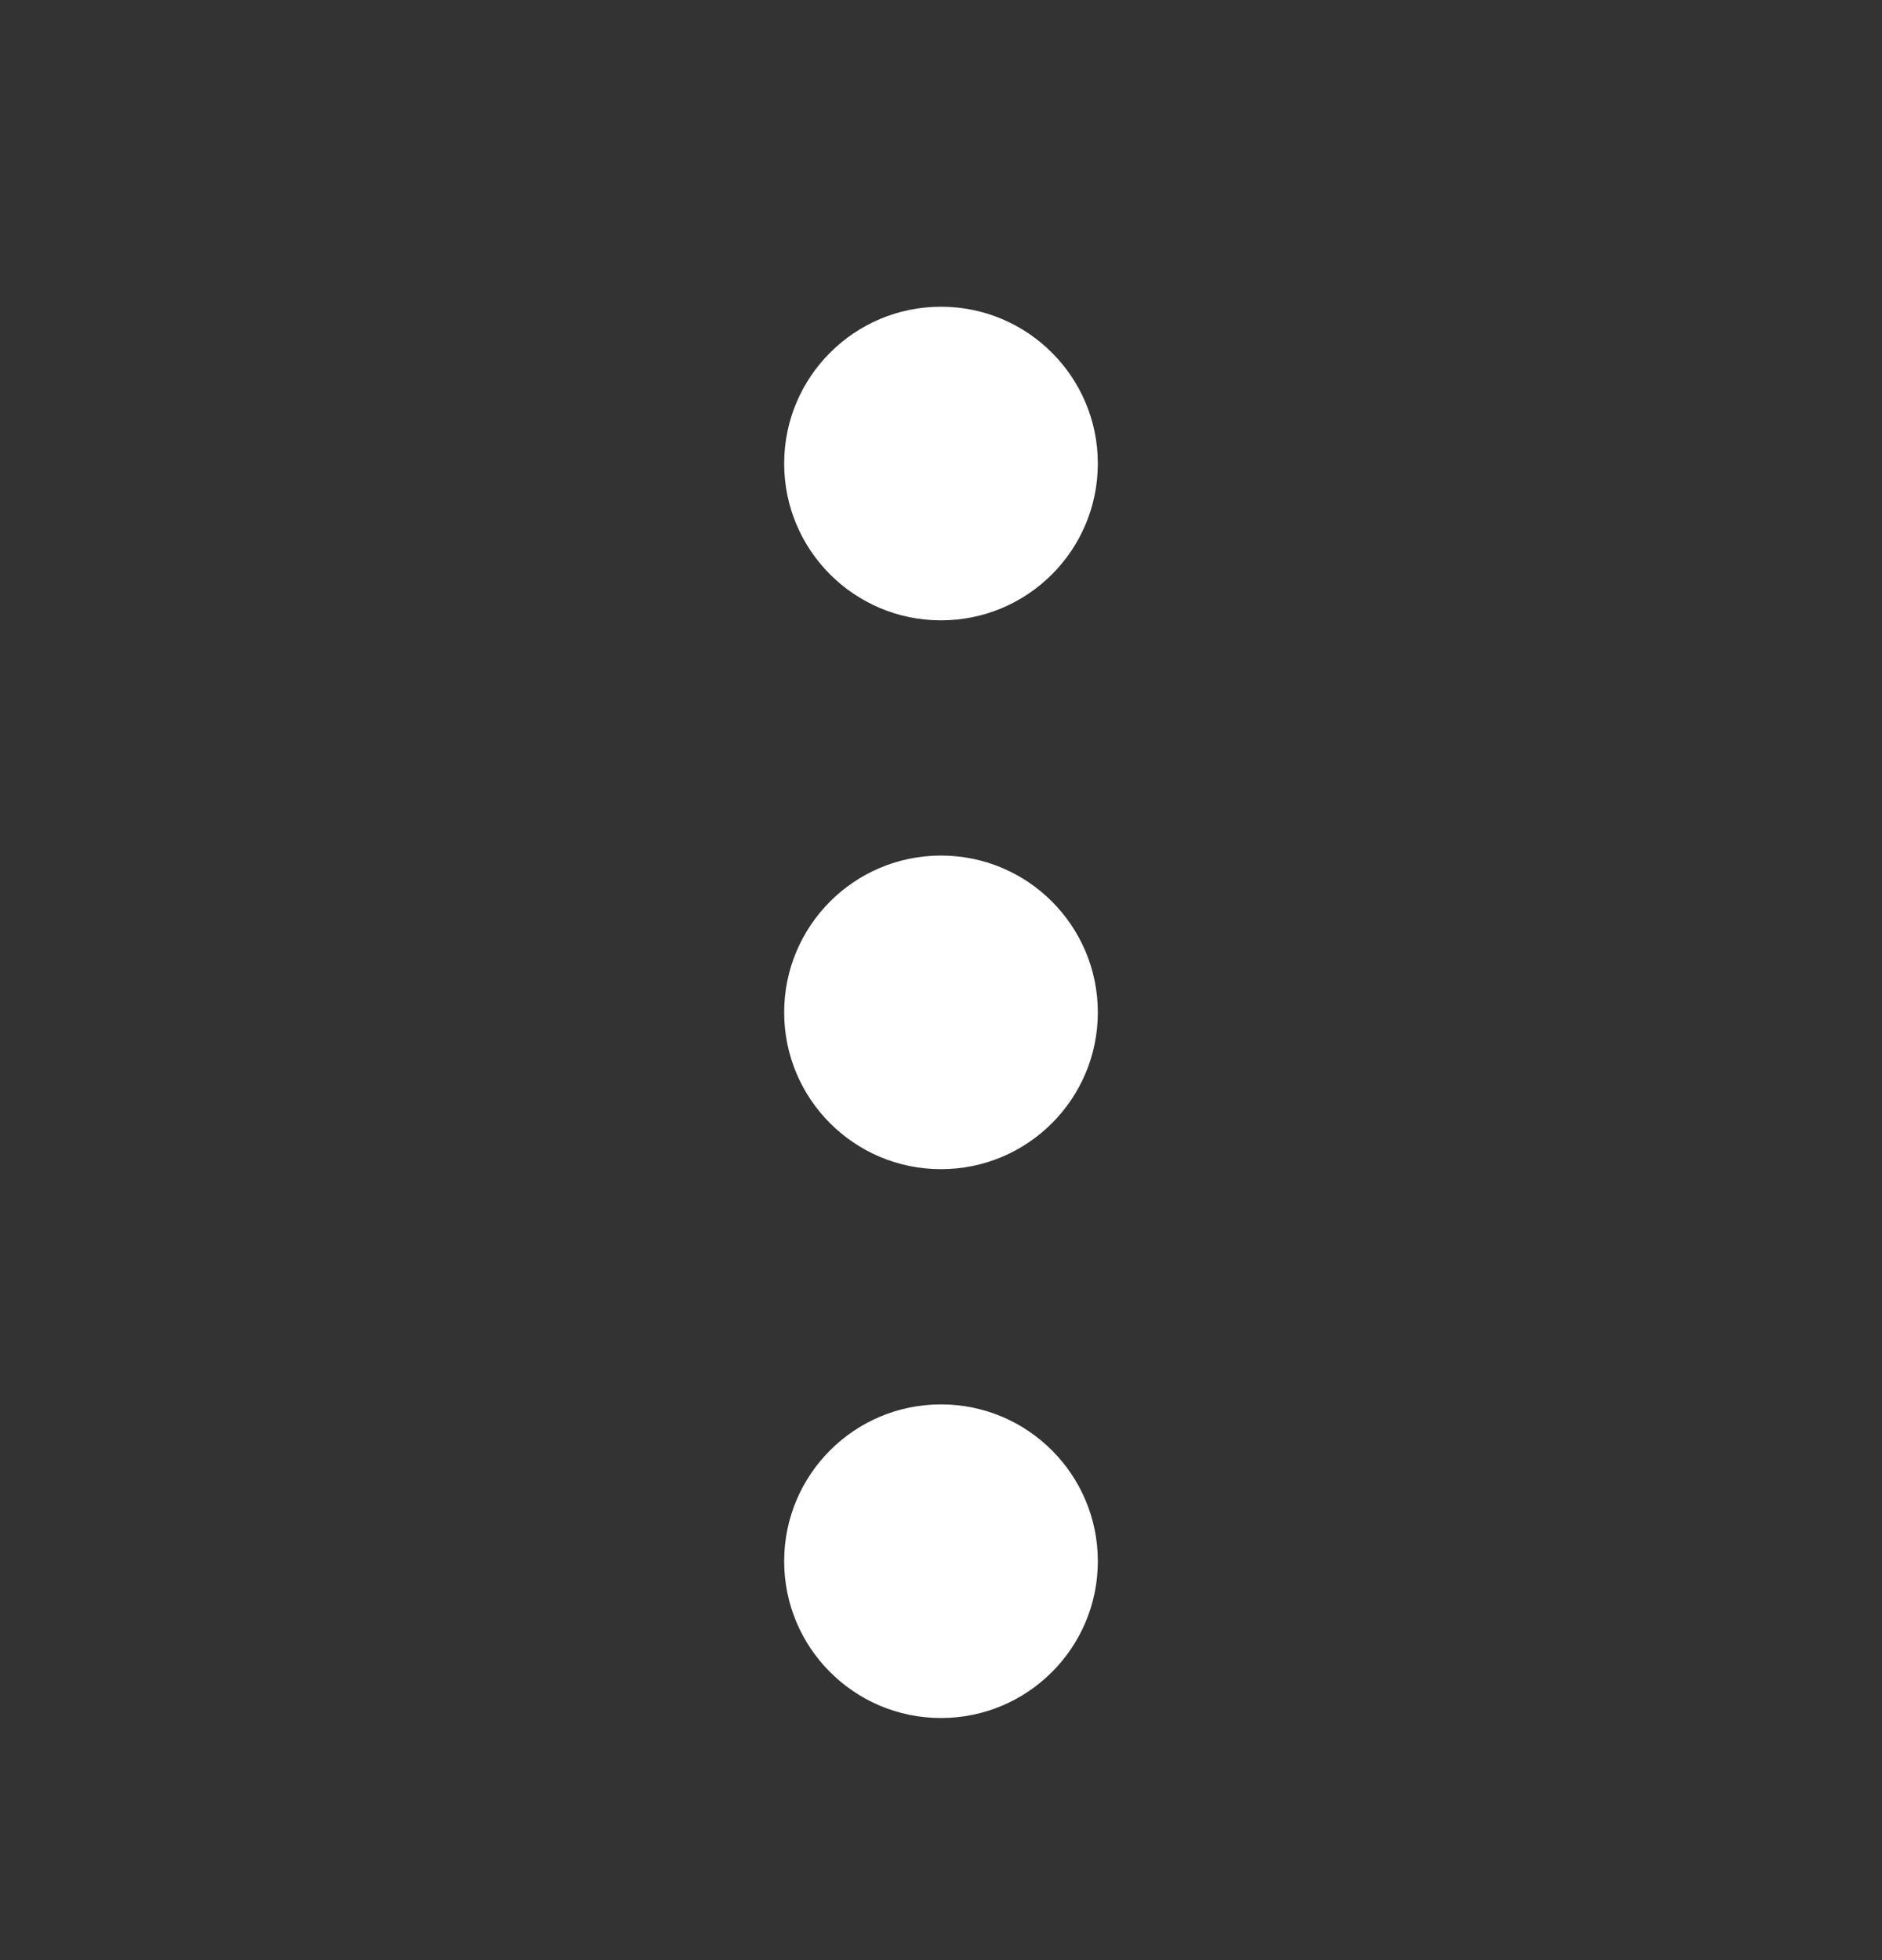
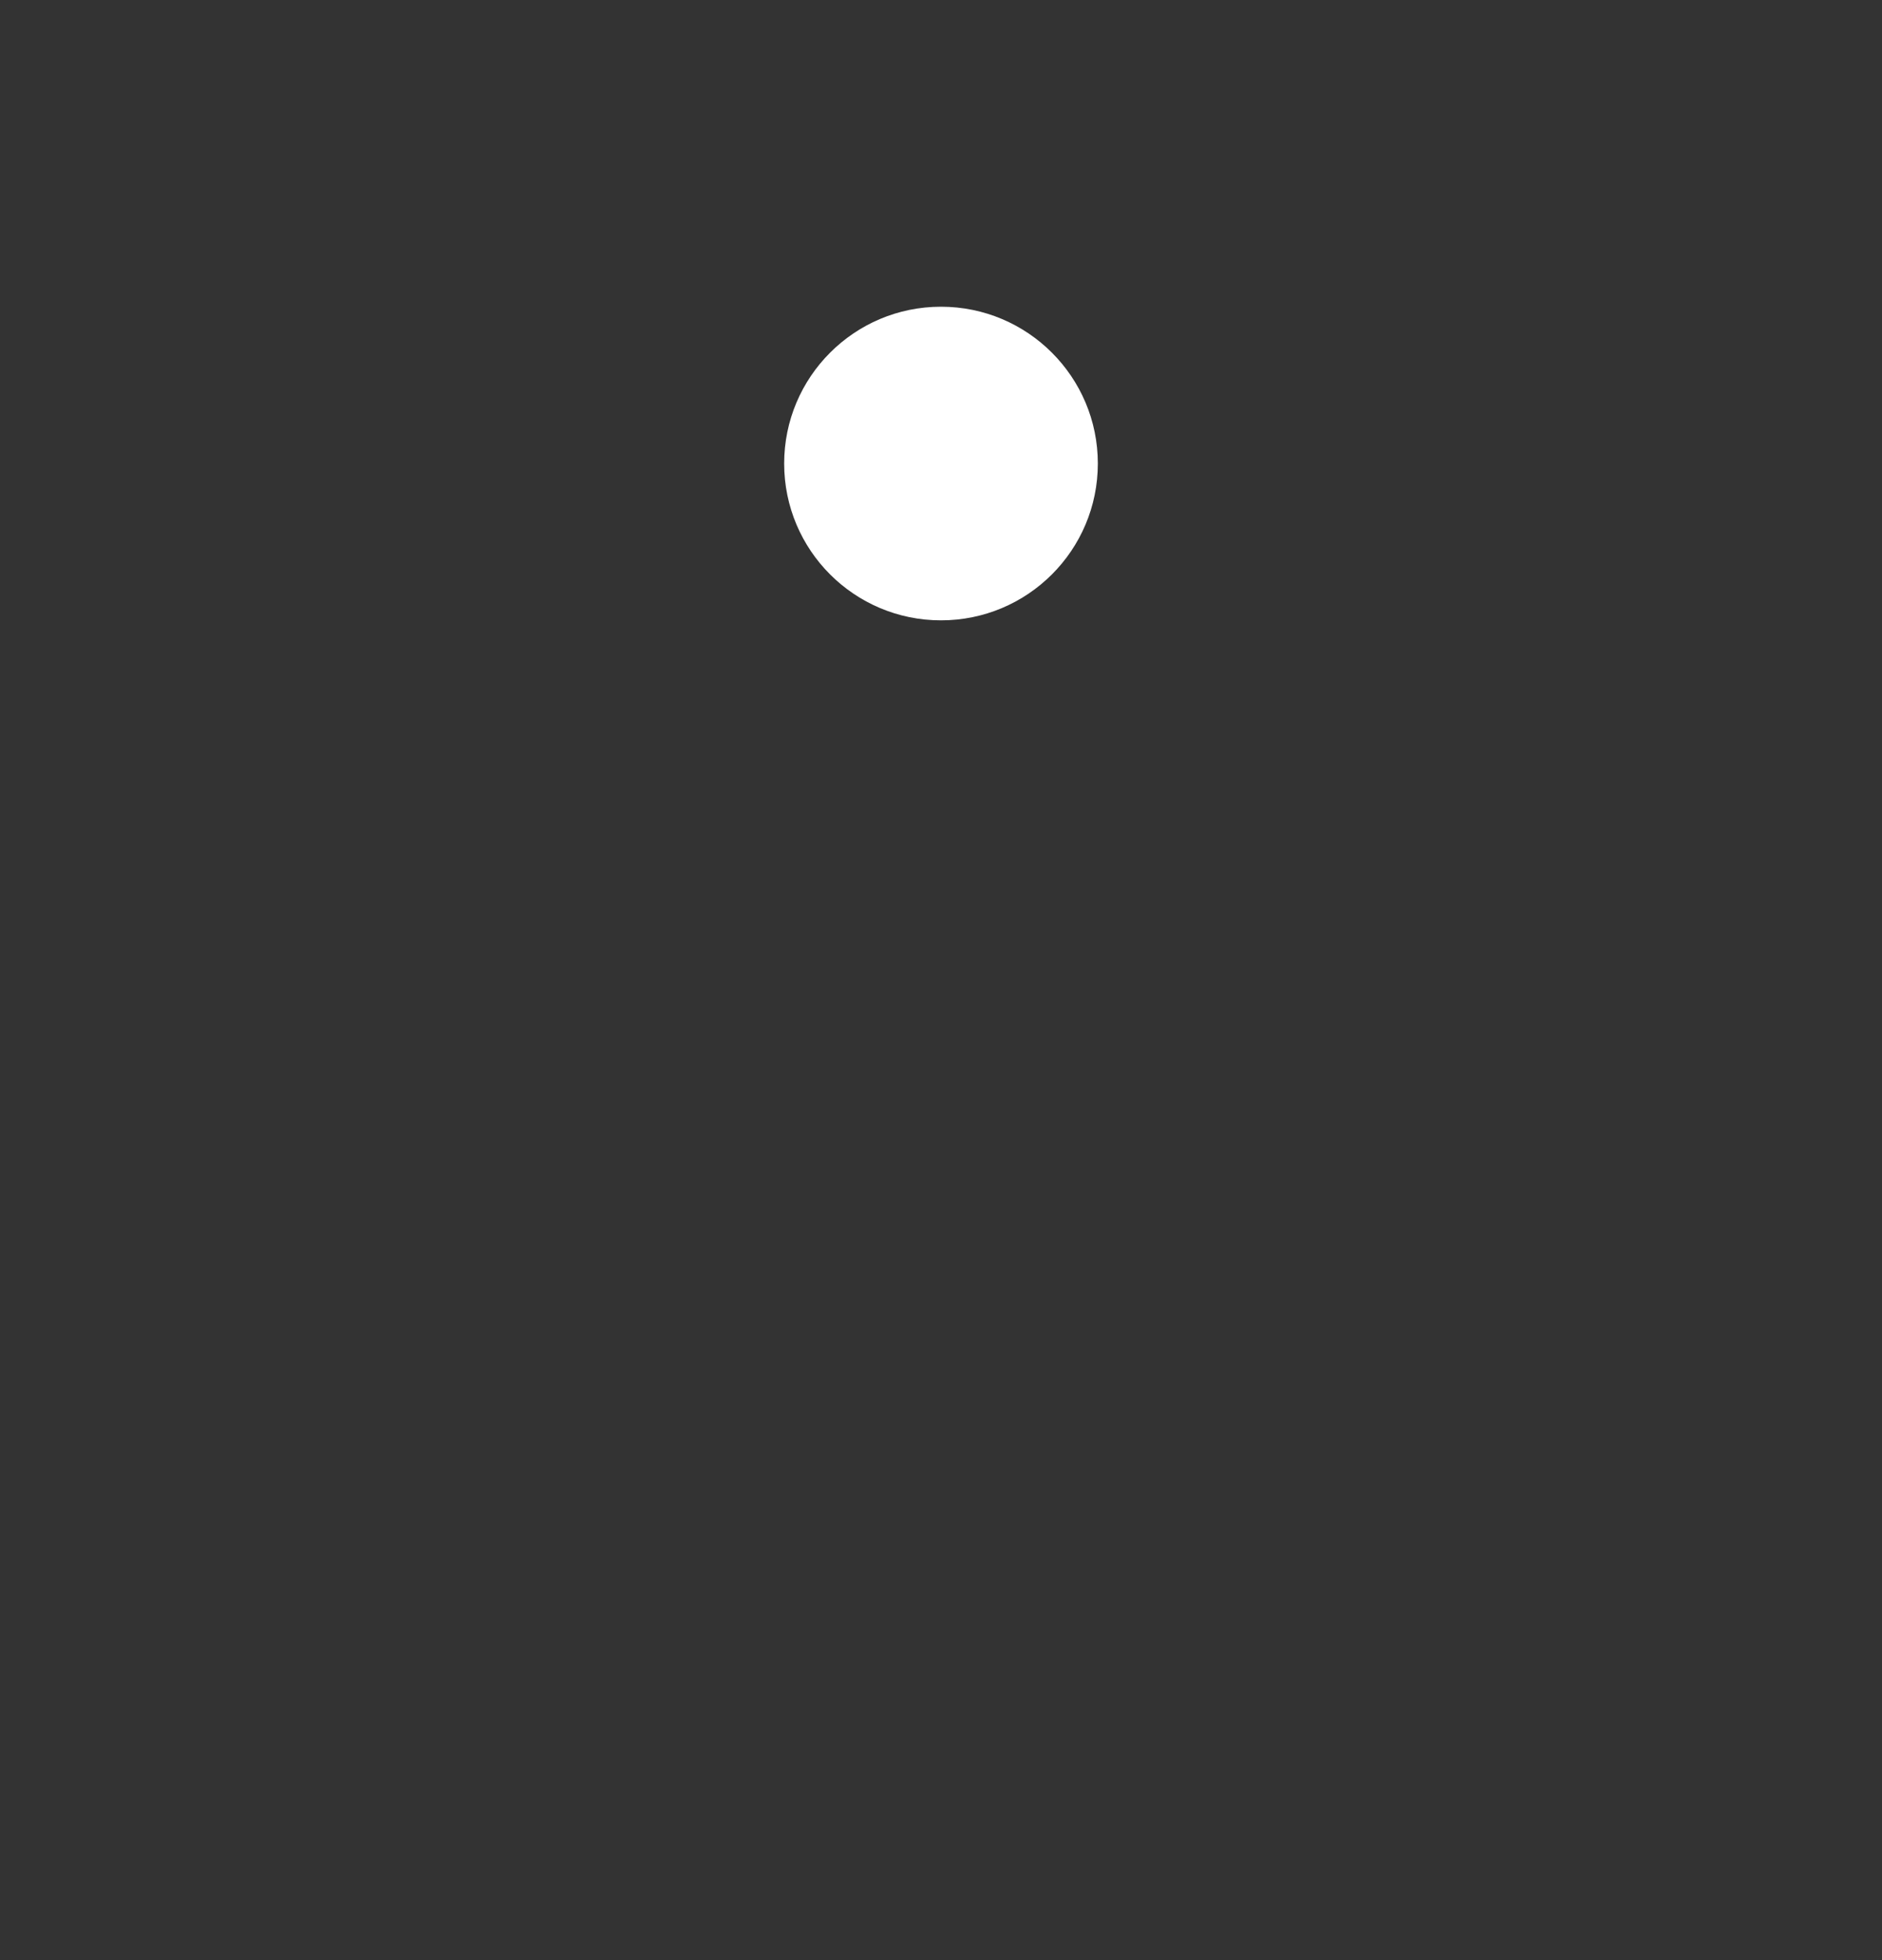
<svg xmlns="http://www.w3.org/2000/svg" width="24" height="25" viewBox="0 0 24 25" fill="none">
  <rect x="0" y="0" width="24" height="25" fill="#333333" stroke="none" />
  <path d="M12 7.912C10.895 7.912 10 7.017 10 5.912C10 4.808 10.895 3.912 12 3.912C13.105 3.912 14 4.808 14 5.912C14 7.017 13.105 7.912 12 7.912Z" fill="white" />
-   <path d="M12 14.912C10.895 14.912 10 14.017 10 12.912C10 11.808 10.895 10.912 12 10.912C13.105 10.912 14 11.808 14 12.912C14 14.017 13.105 14.912 12 14.912Z" fill="white" />
-   <path d="M12 21.912C10.895 21.912 10 21.017 10 19.912C10 18.808 10.895 17.912 12 17.912C13.105 17.912 14 18.808 14 19.912C14 21.017 13.105 21.912 12 21.912Z" fill="white" />
</svg>